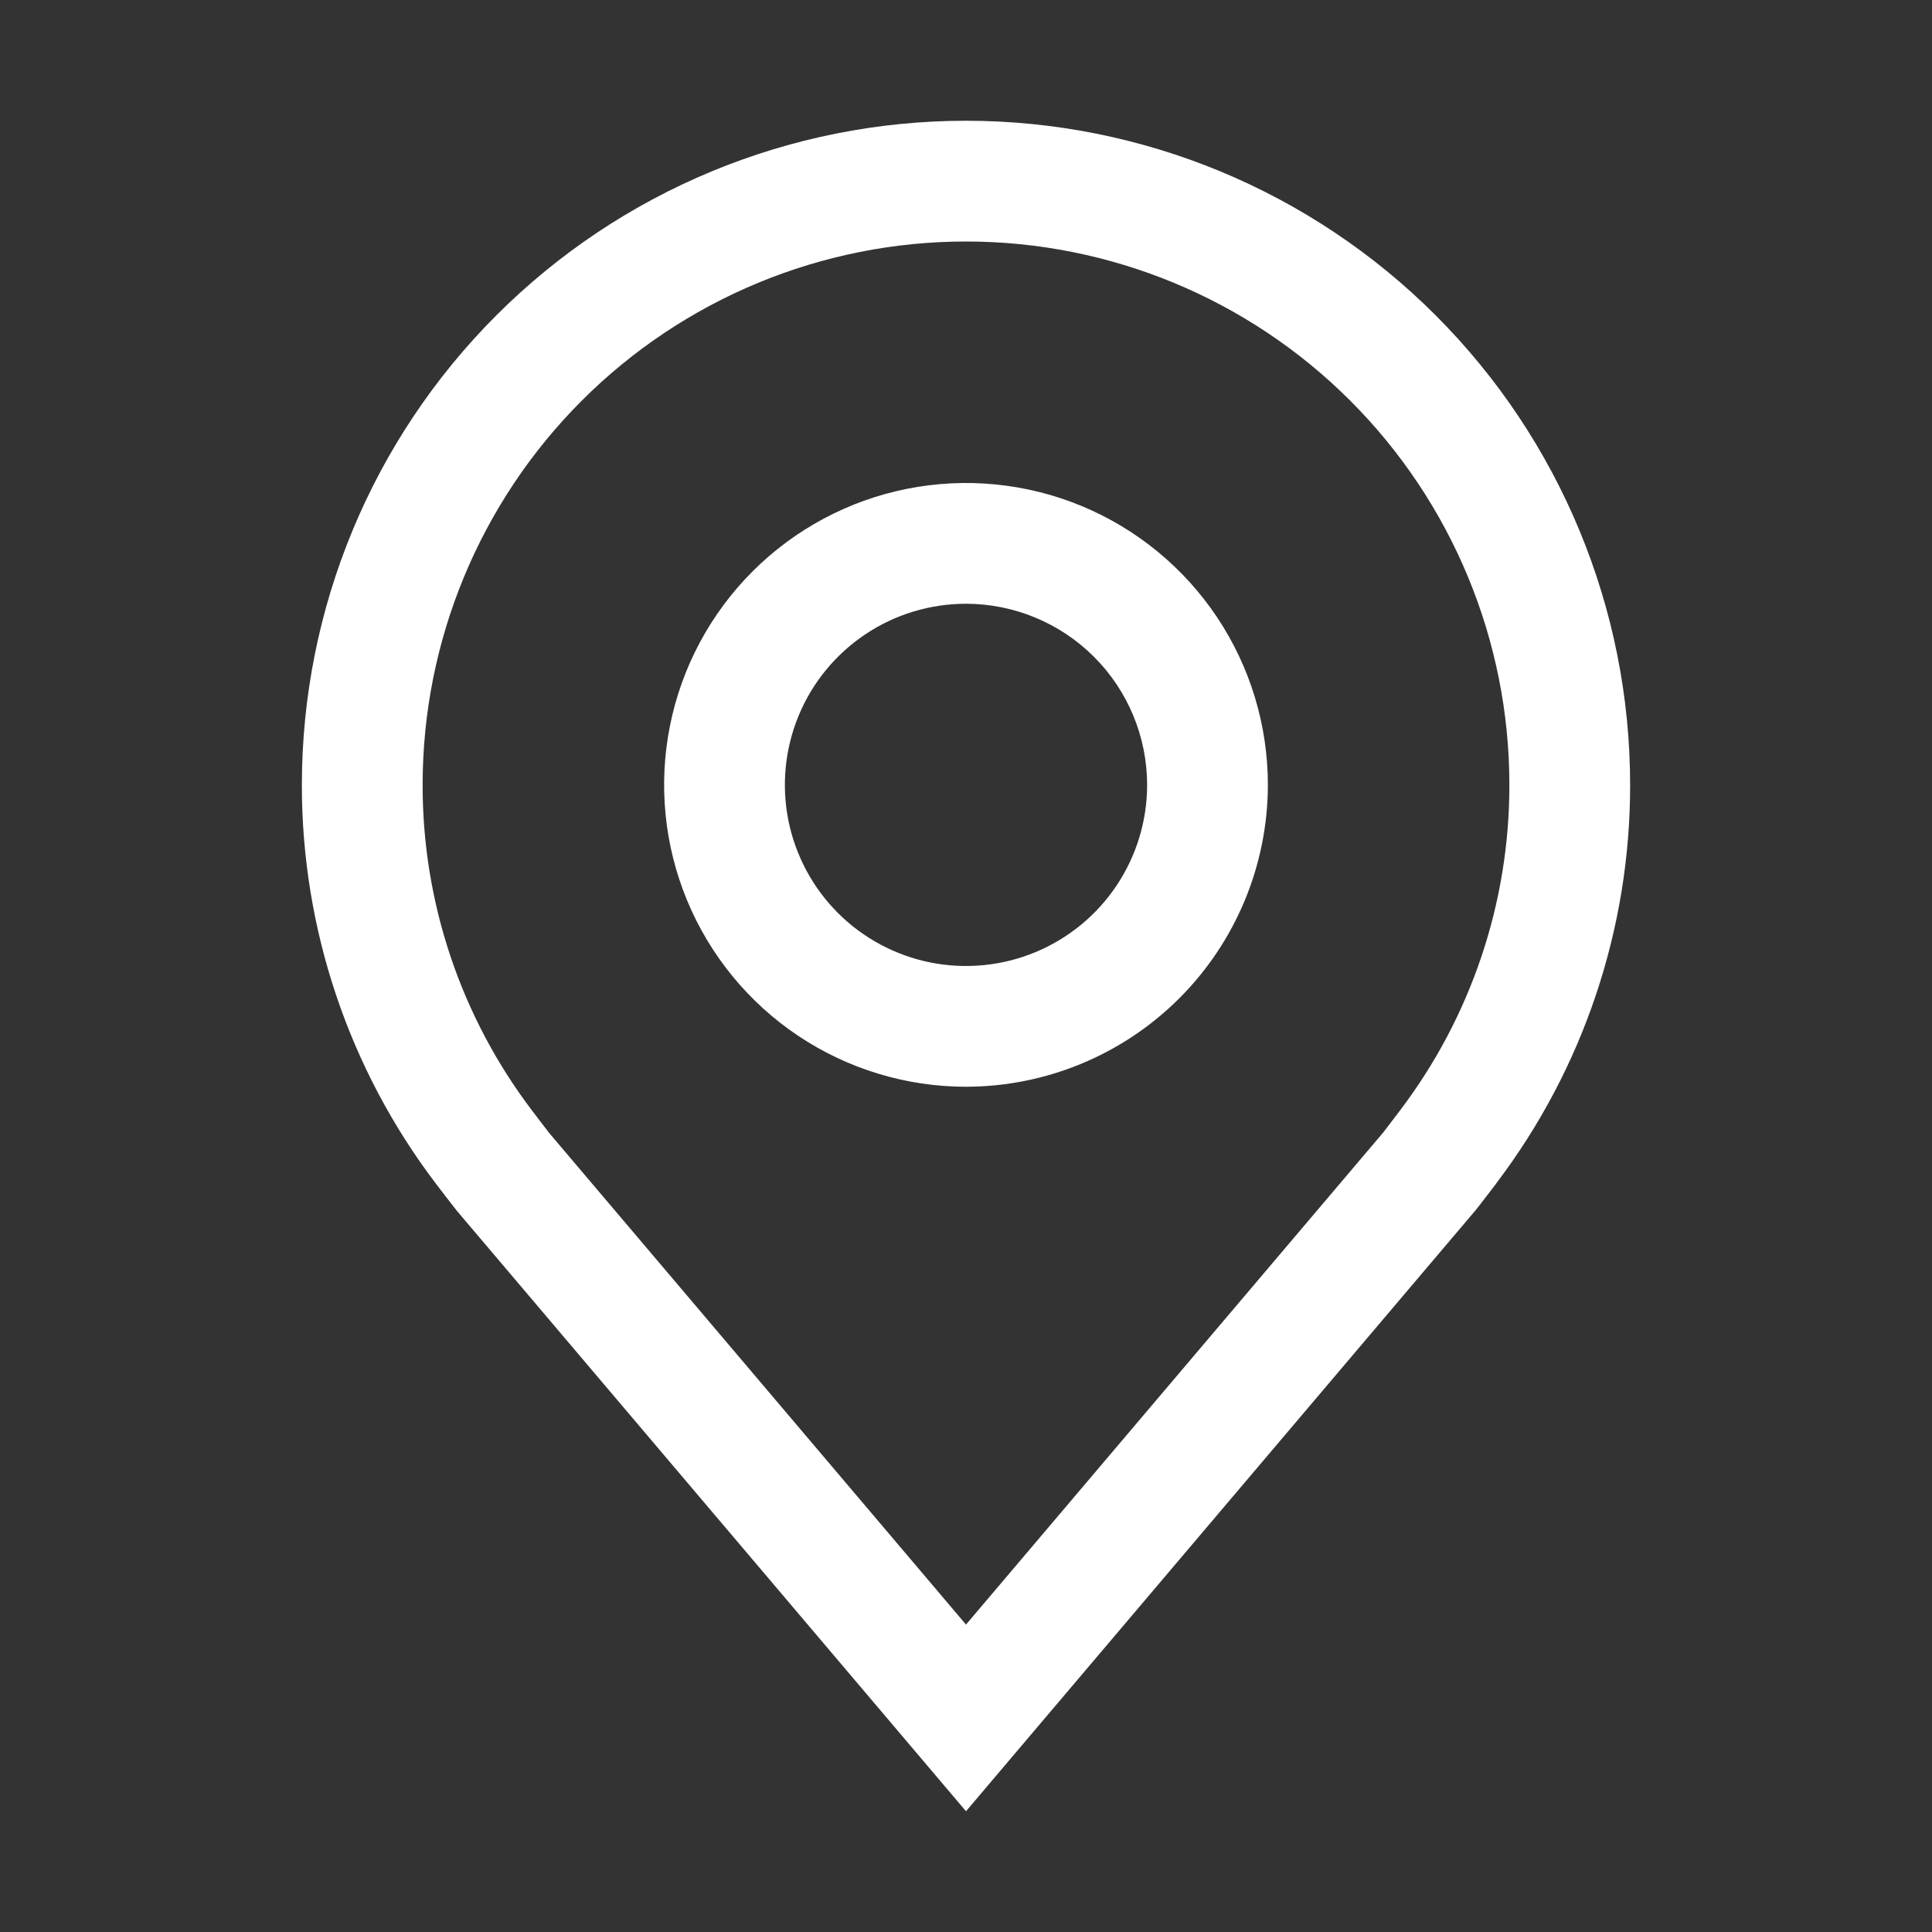
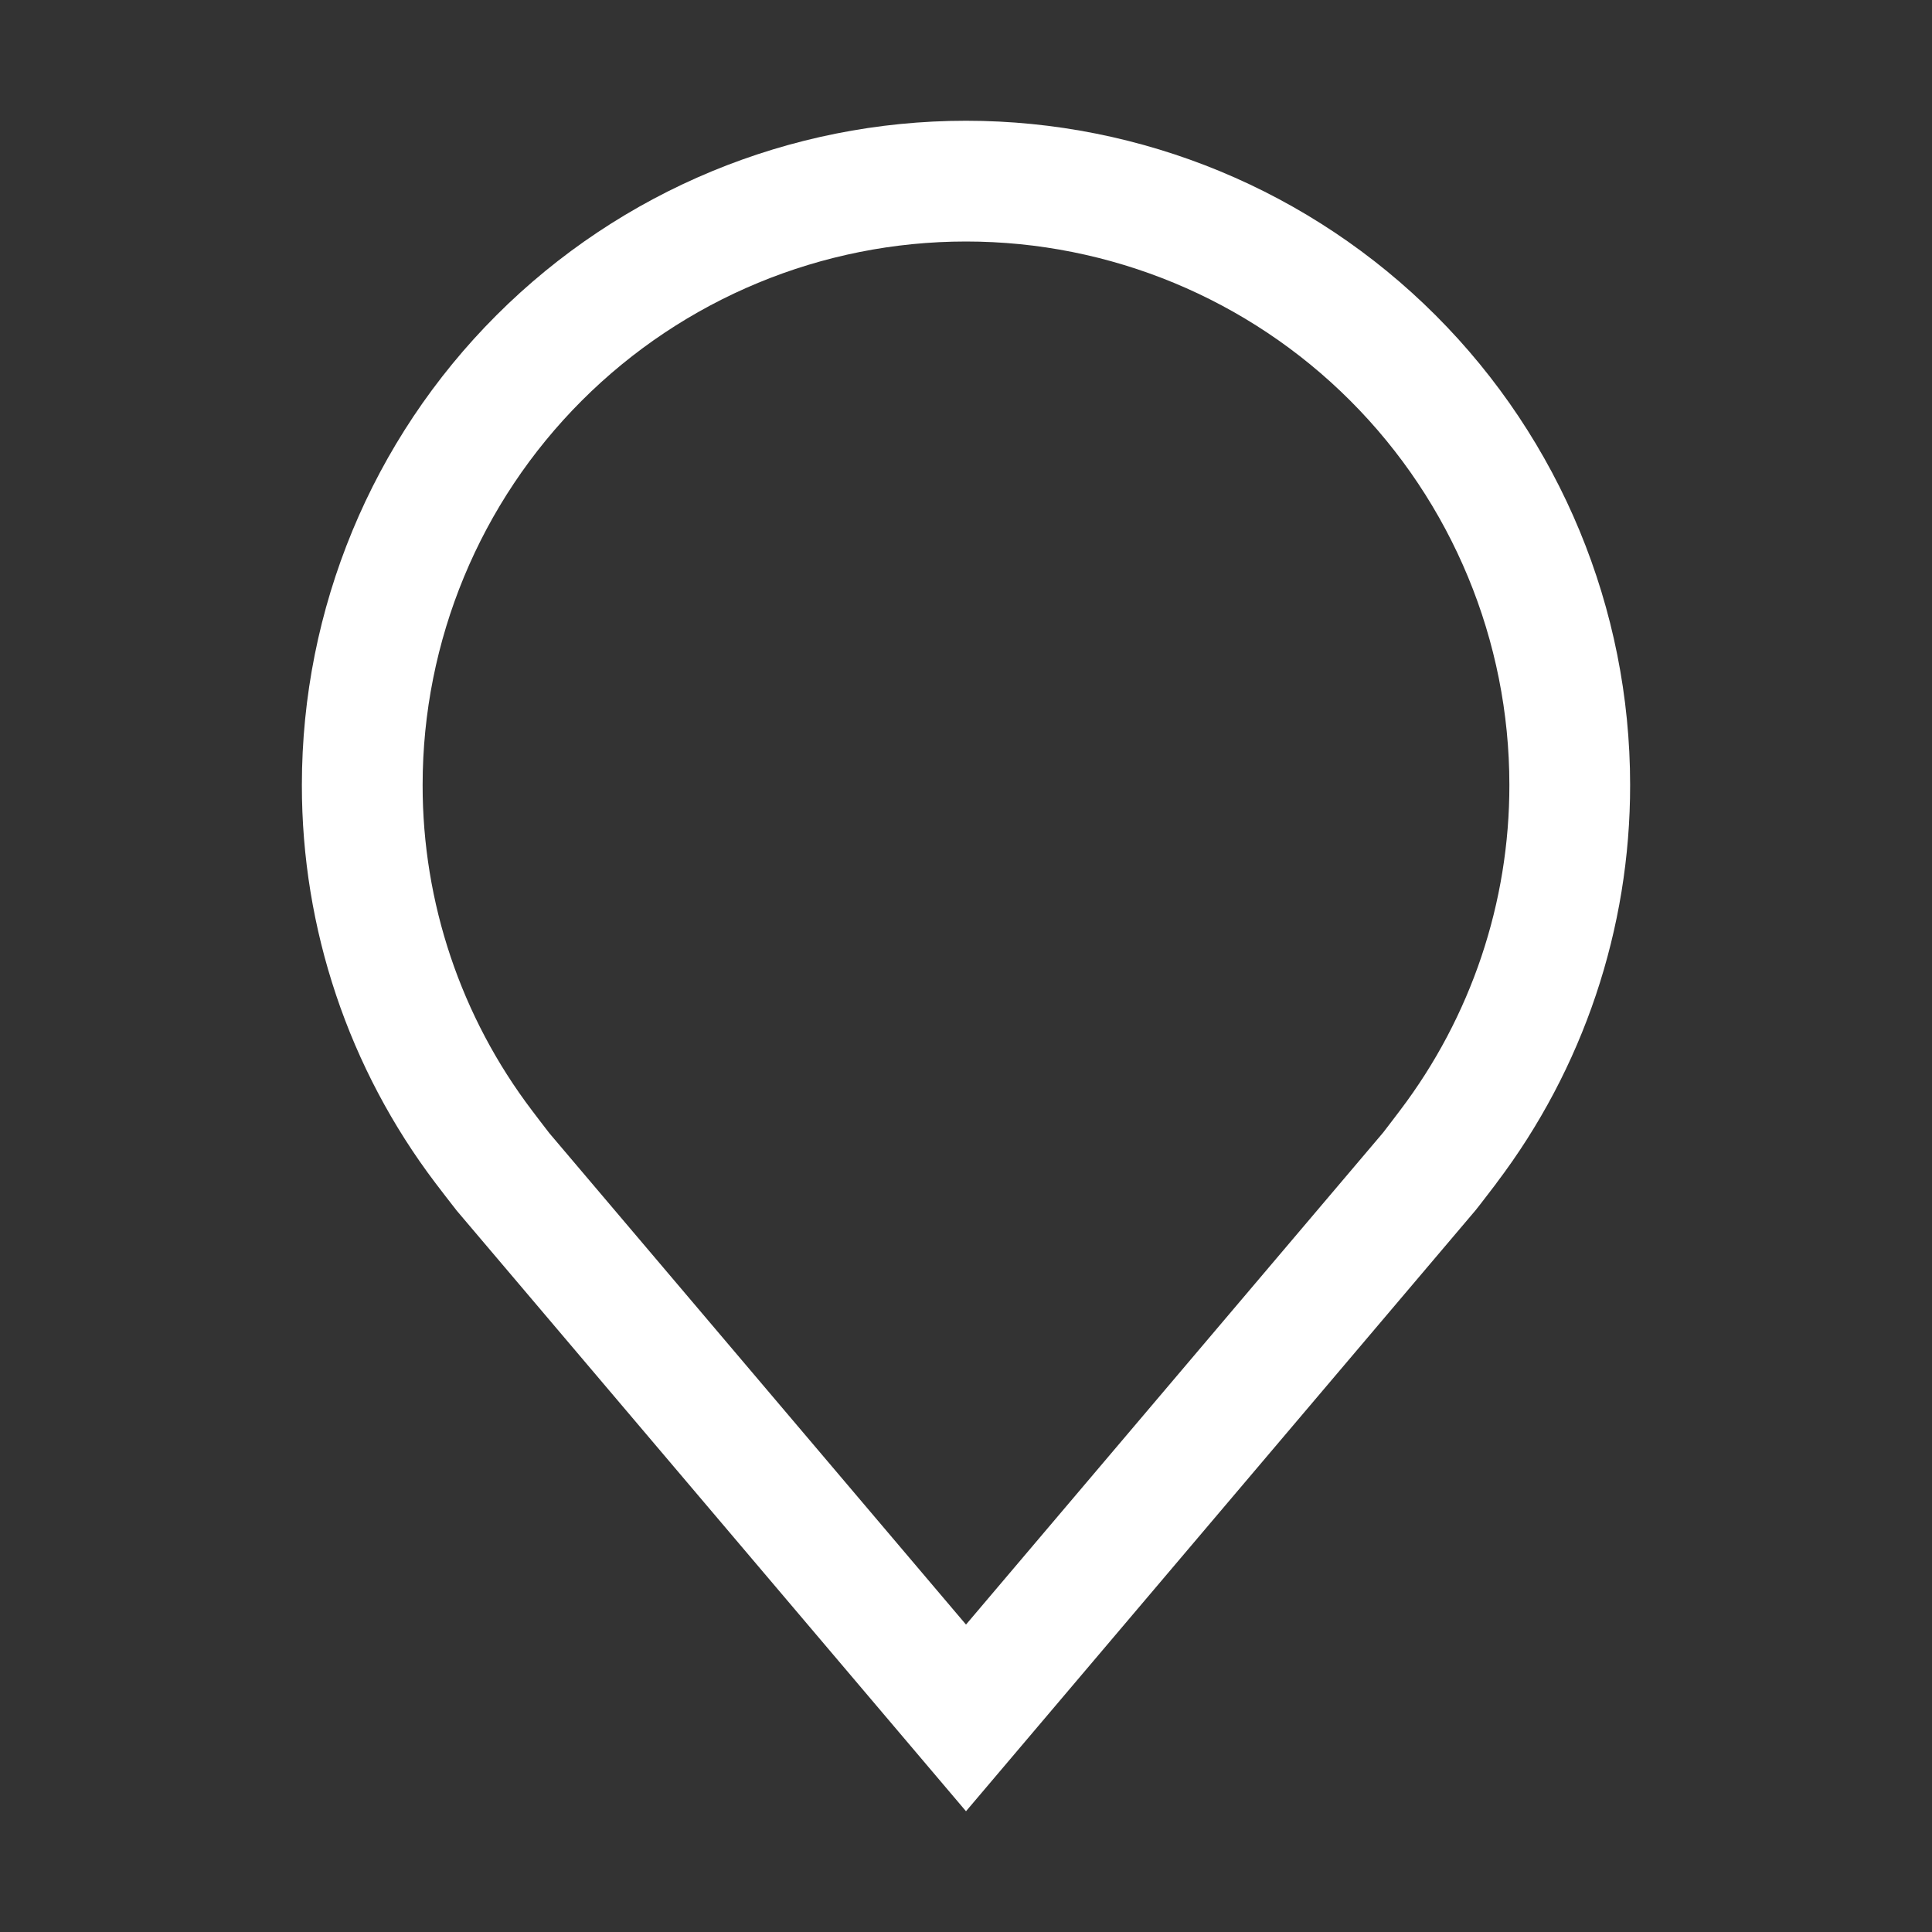
<svg xmlns="http://www.w3.org/2000/svg" width="64" height="64" viewBox="0 0 64 64" fill="none">
  <rect x="0" y="0" width="64" height="64" fill="#333333" stroke="none" />
-   <path d="M32 36C30.022 36 28.089 35.413 26.444 34.315C24.8 33.216 23.518 31.654 22.761 29.827C22.004 28 21.806 25.989 22.192 24.049C22.578 22.109 23.53 20.328 24.929 18.929C26.328 17.53 28.109 16.578 30.049 16.192C31.989 15.806 34 16.004 35.827 16.761C37.654 17.518 39.216 18.8 40.315 20.444C41.413 22.089 42 24.022 42 26C41.997 28.651 40.942 31.193 39.068 33.068C37.193 34.942 34.651 35.997 32 36ZM32 20C30.813 20 29.653 20.352 28.667 21.011C27.68 21.671 26.911 22.608 26.457 23.704C26.003 24.8 25.884 26.007 26.115 27.171C26.347 28.334 26.918 29.404 27.757 30.243C28.596 31.082 29.666 31.653 30.829 31.885C31.993 32.116 33.2 31.997 34.296 31.543C35.392 31.089 36.33 30.32 36.989 29.333C37.648 28.347 38 27.187 38 26C37.998 24.409 37.366 22.884 36.241 21.759C35.116 20.634 33.591 20.002 32 20Z" fill="white" />
  <path d="M32 60L15.128 40.102C14.894 39.803 14.662 39.503 14.432 39.2C11.551 35.403 9.995 30.766 10 26C10 20.165 12.318 14.569 16.444 10.444C20.57 6.318 26.165 4 32 4C37.835 4 43.431 6.318 47.556 10.444C51.682 14.569 54 20.165 54 26C54.005 30.764 52.449 35.398 49.57 39.194L49.568 39.2C49.568 39.2 48.968 39.988 48.878 40.094L32 60ZM17.626 36.79C17.626 36.79 18.092 37.406 18.198 37.538L32 53.816L45.82 37.516C45.908 37.406 46.376 36.786 46.378 36.784C48.732 33.682 50.005 29.894 50 26C50 21.226 48.104 16.648 44.728 13.272C41.352 9.896 36.774 8 32 8C27.226 8 22.648 9.896 19.272 13.272C15.896 16.648 14 21.226 14 26C13.995 29.897 15.269 33.687 17.626 36.79Z" fill="white" />
</svg>